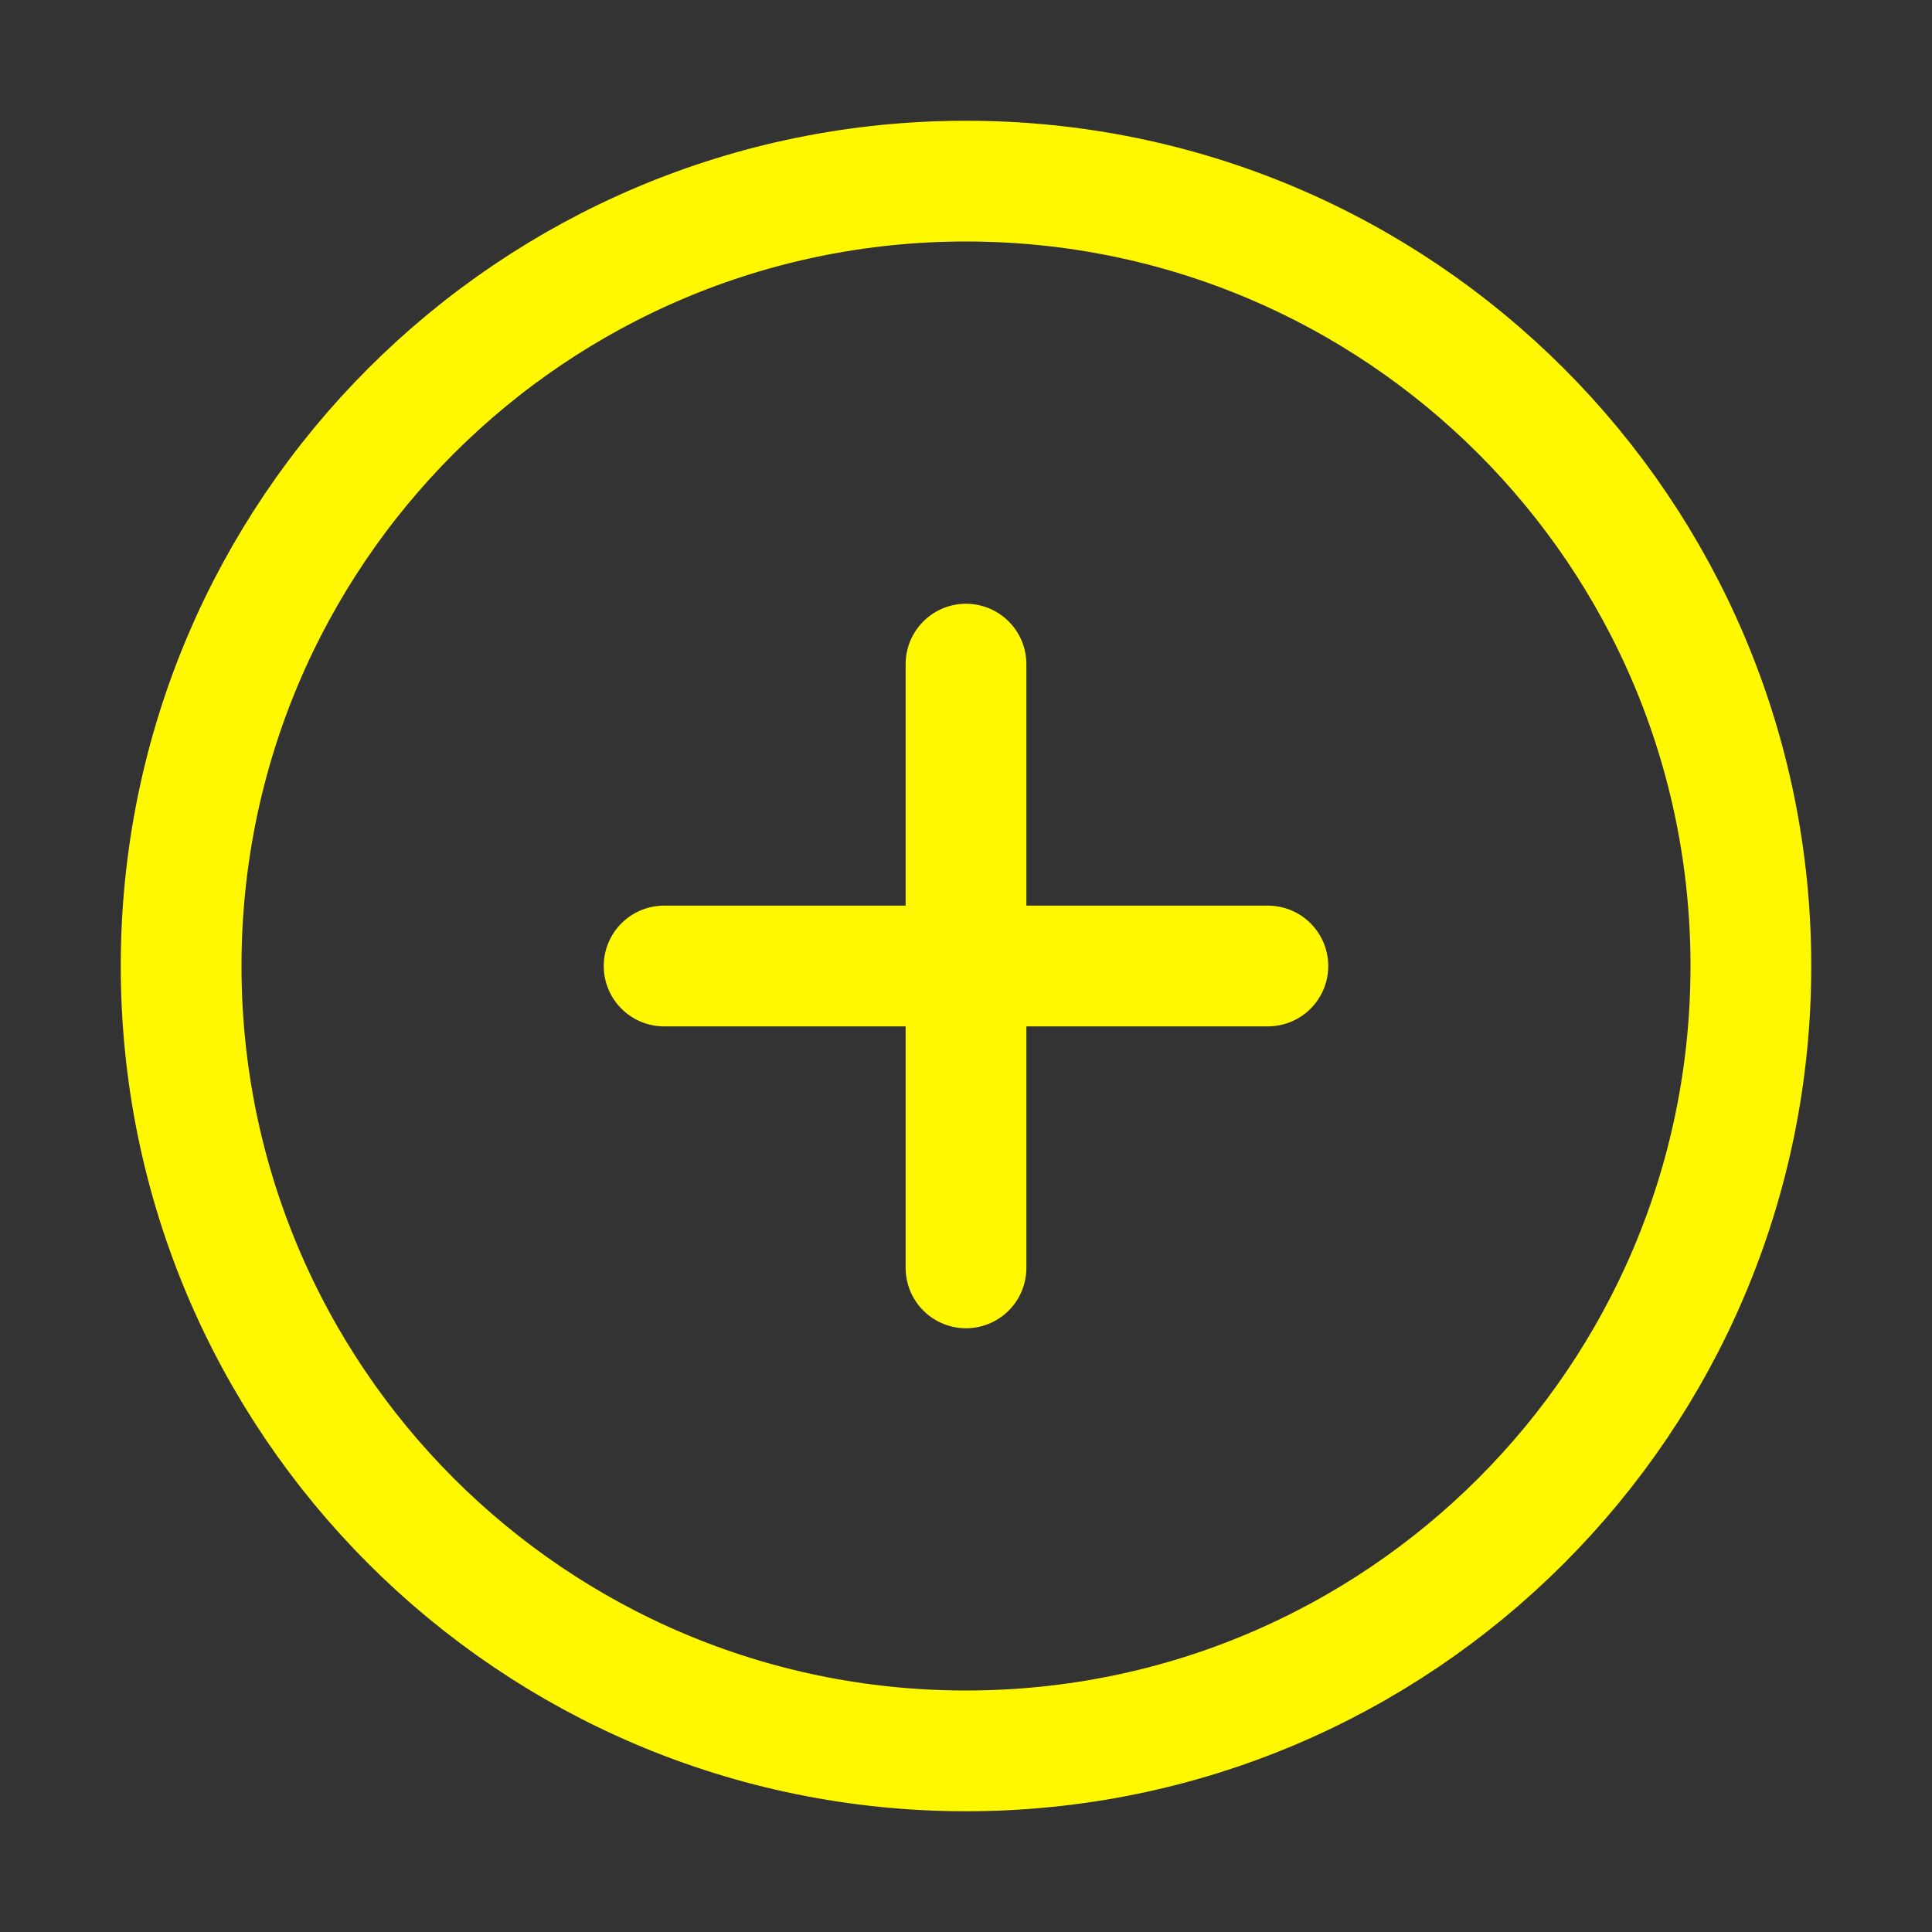
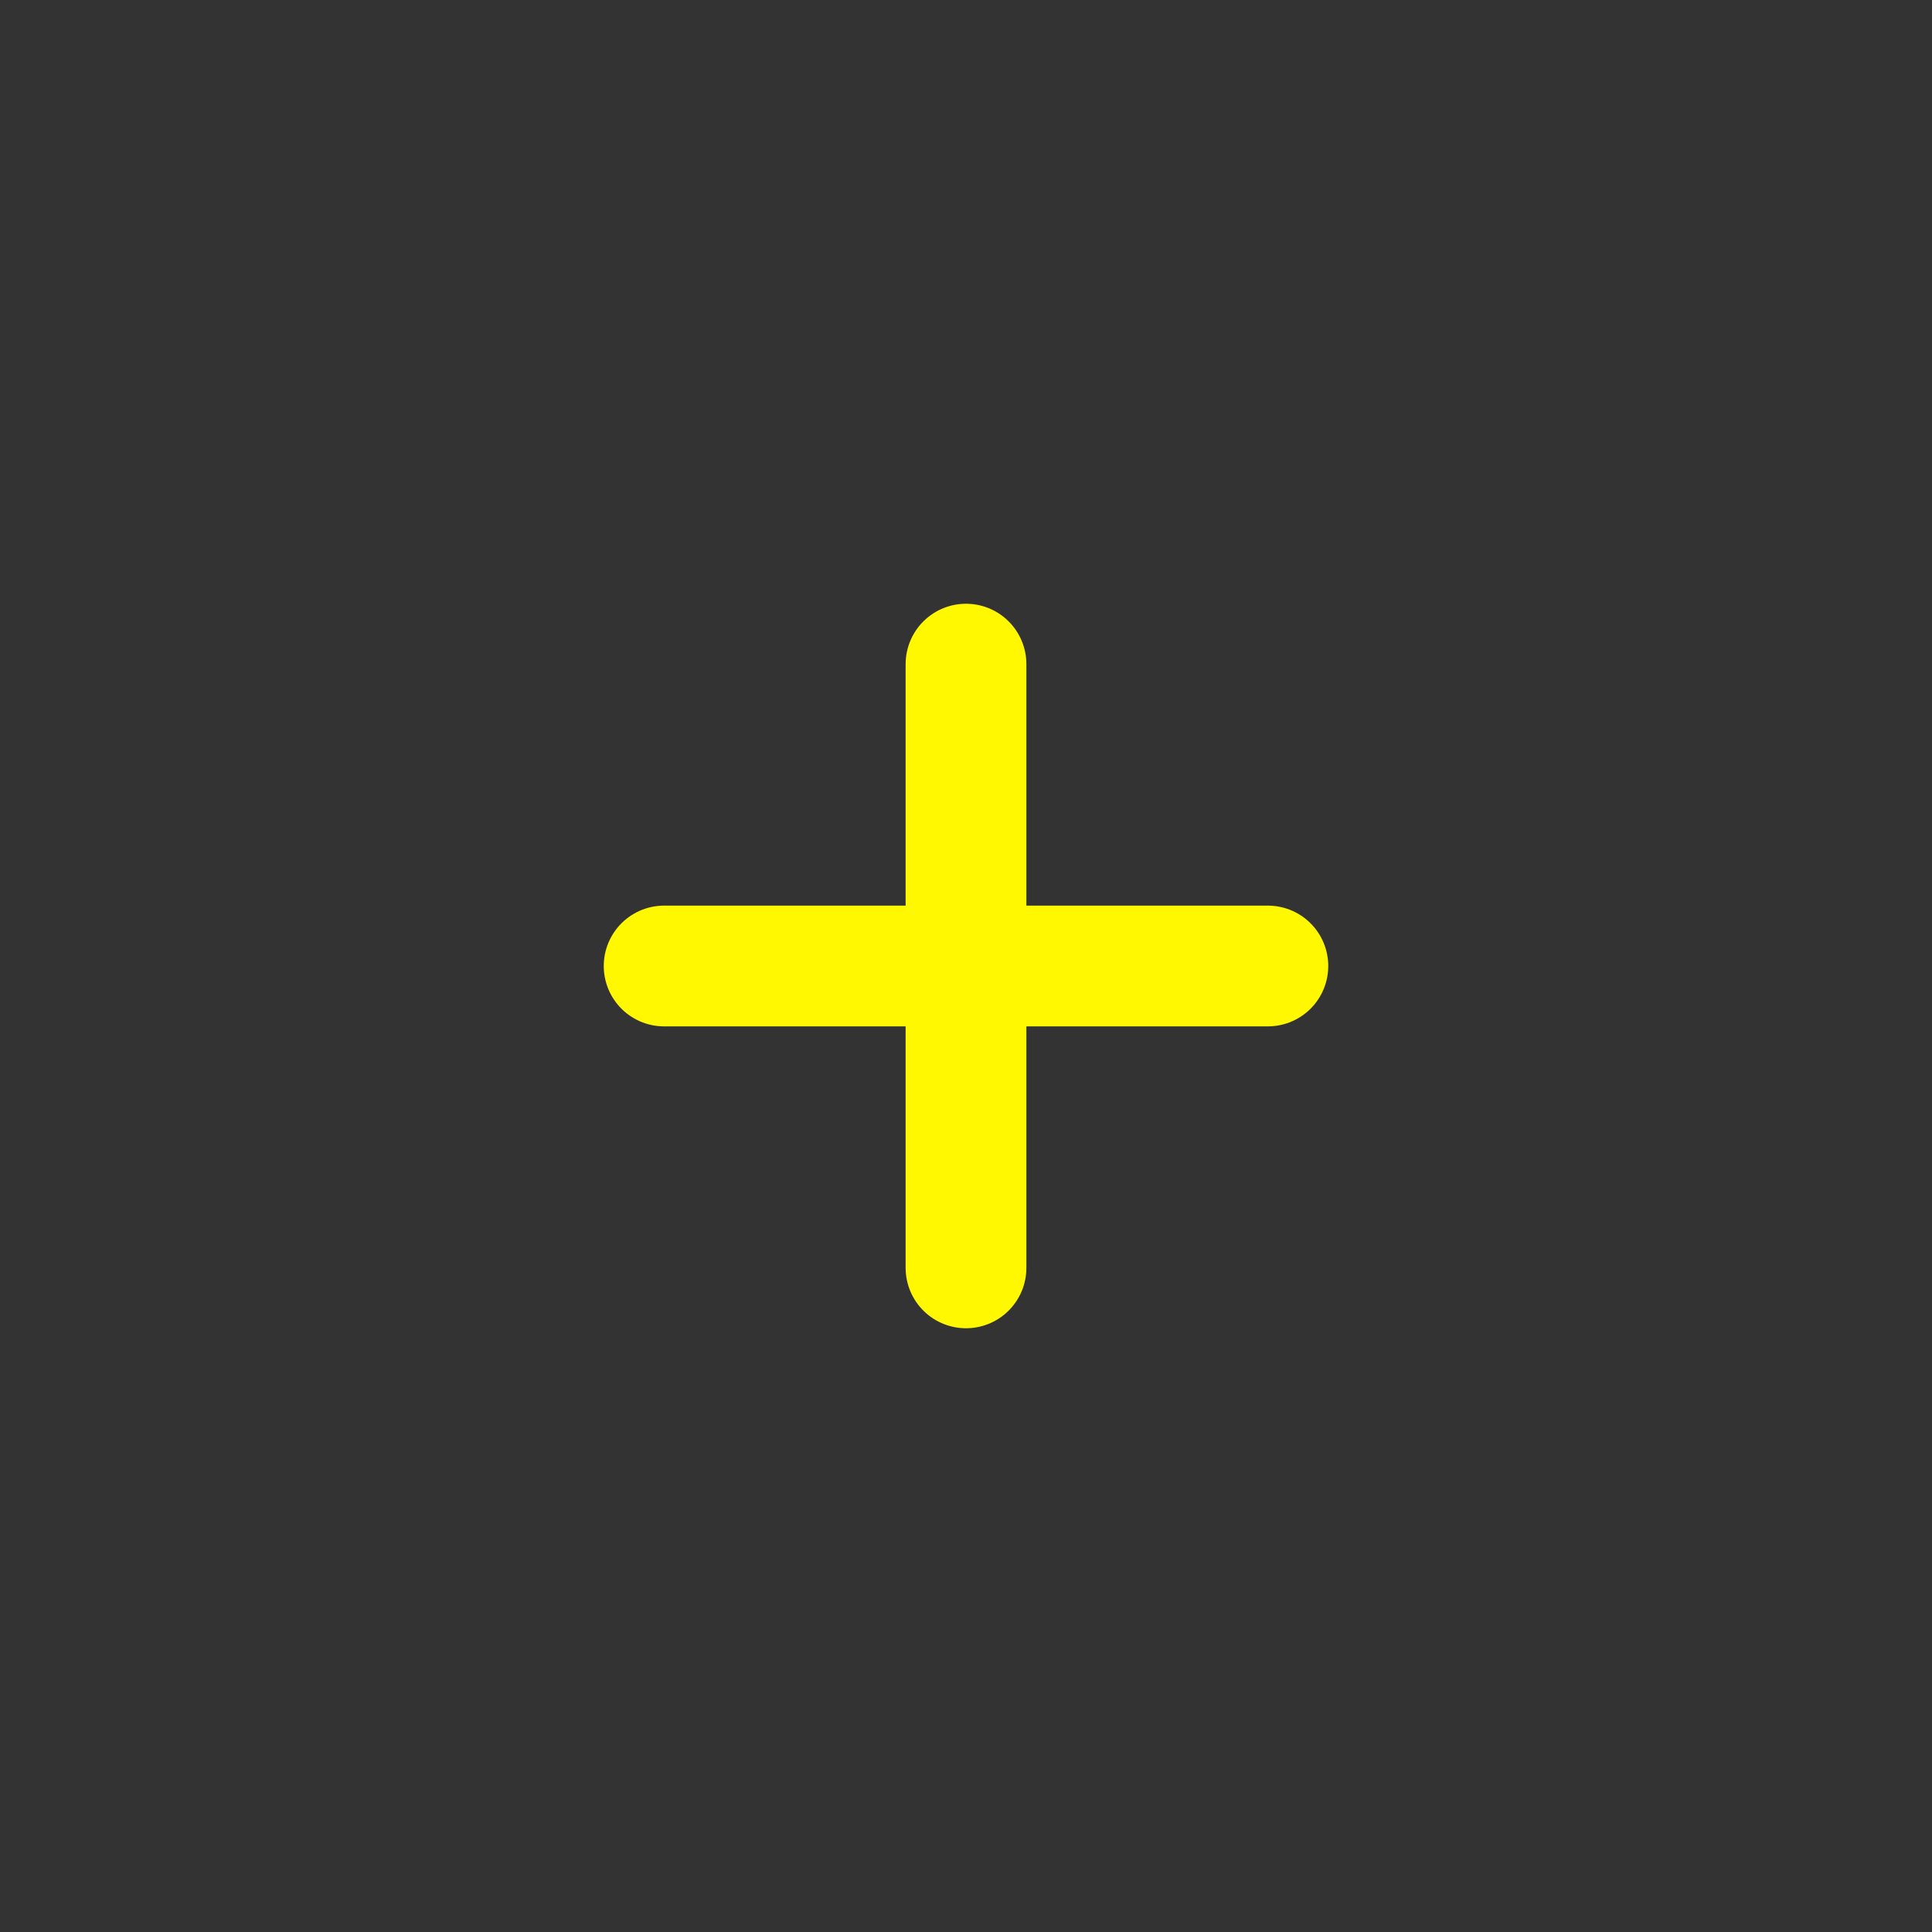
<svg xmlns="http://www.w3.org/2000/svg" width="32" height="32" viewBox="0 0 32 32" fill="none">
  <rect x="0" y="0" width="32" height="32" fill="#333333" stroke="none" />
-   <path d="M16 29C23.18 29 29 23.18 29 16C29 8.82 23.18 3 16 3C8.82 3 3 8.82 3 16C3 23.18 8.82 29 16 29Z" stroke="#fff800" stroke-width="2" stroke-linecap="round" stroke-linejoin="round" />
  <path d="M11 16H21" stroke="#fff800" stroke-width="2" stroke-linecap="round" stroke-linejoin="round" />
  <path d="M16 11V21" stroke="#fff800" stroke-width="2" stroke-linecap="round" stroke-linejoin="round" />
</svg>